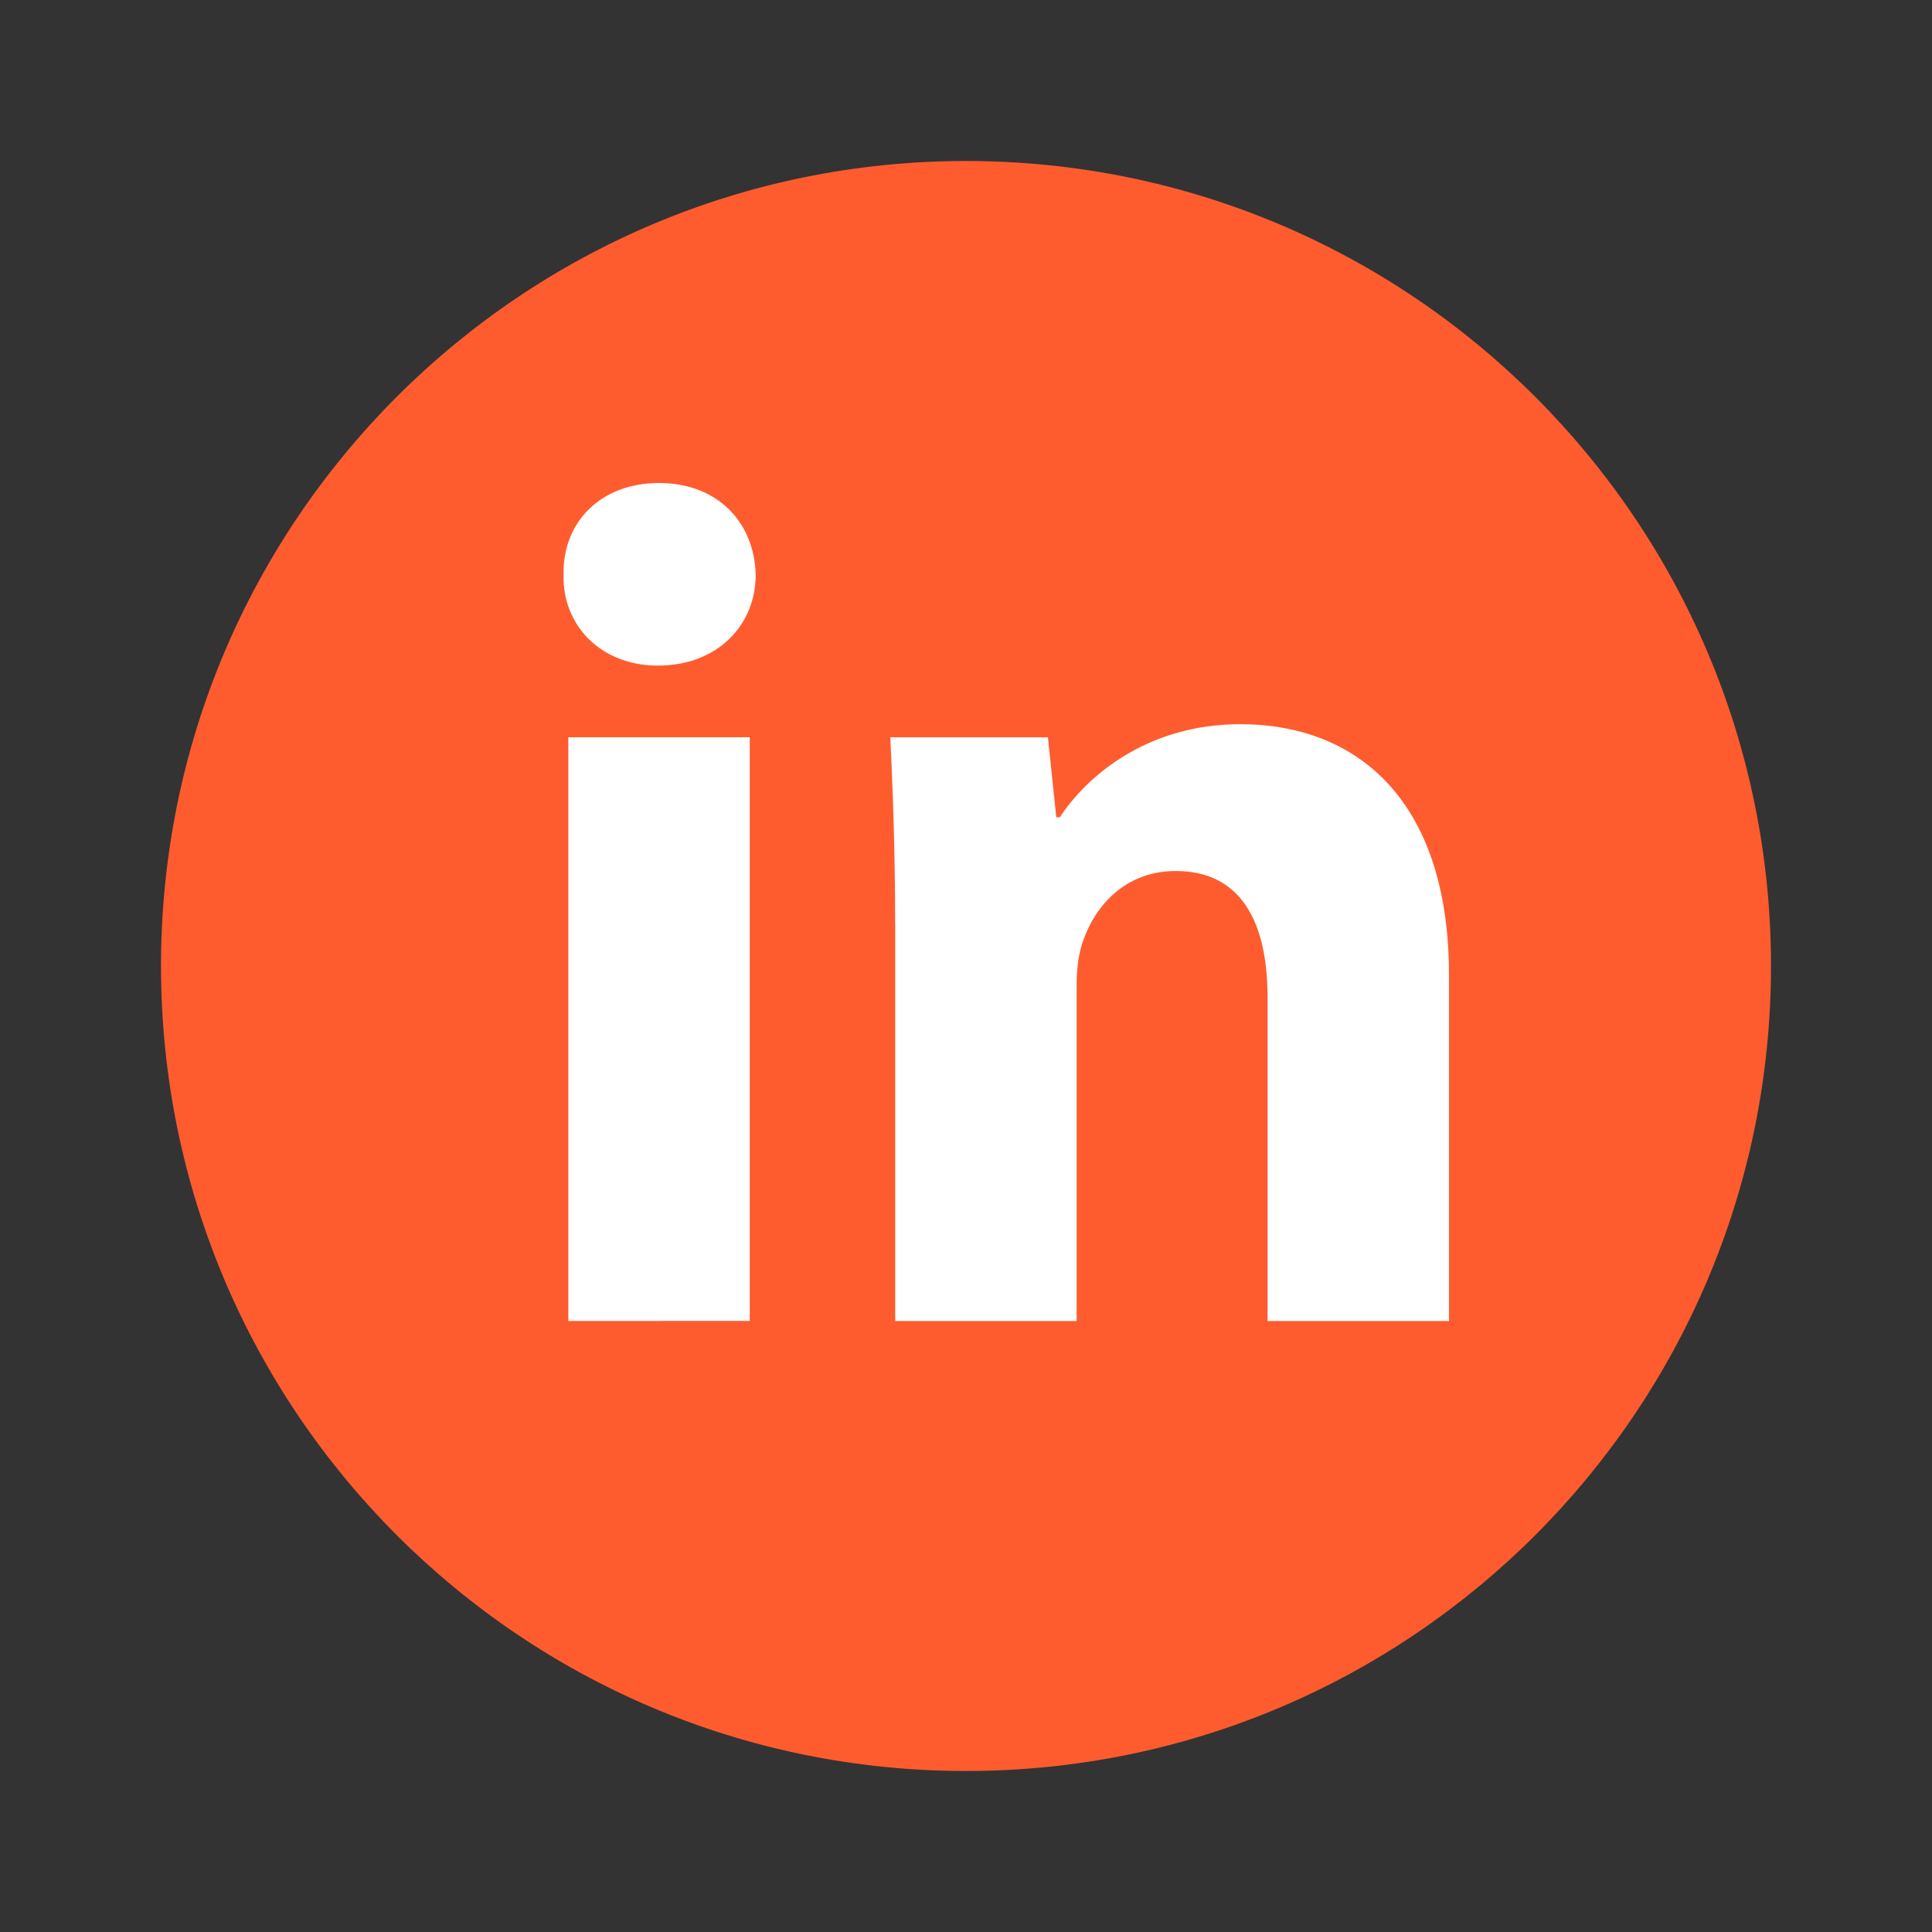
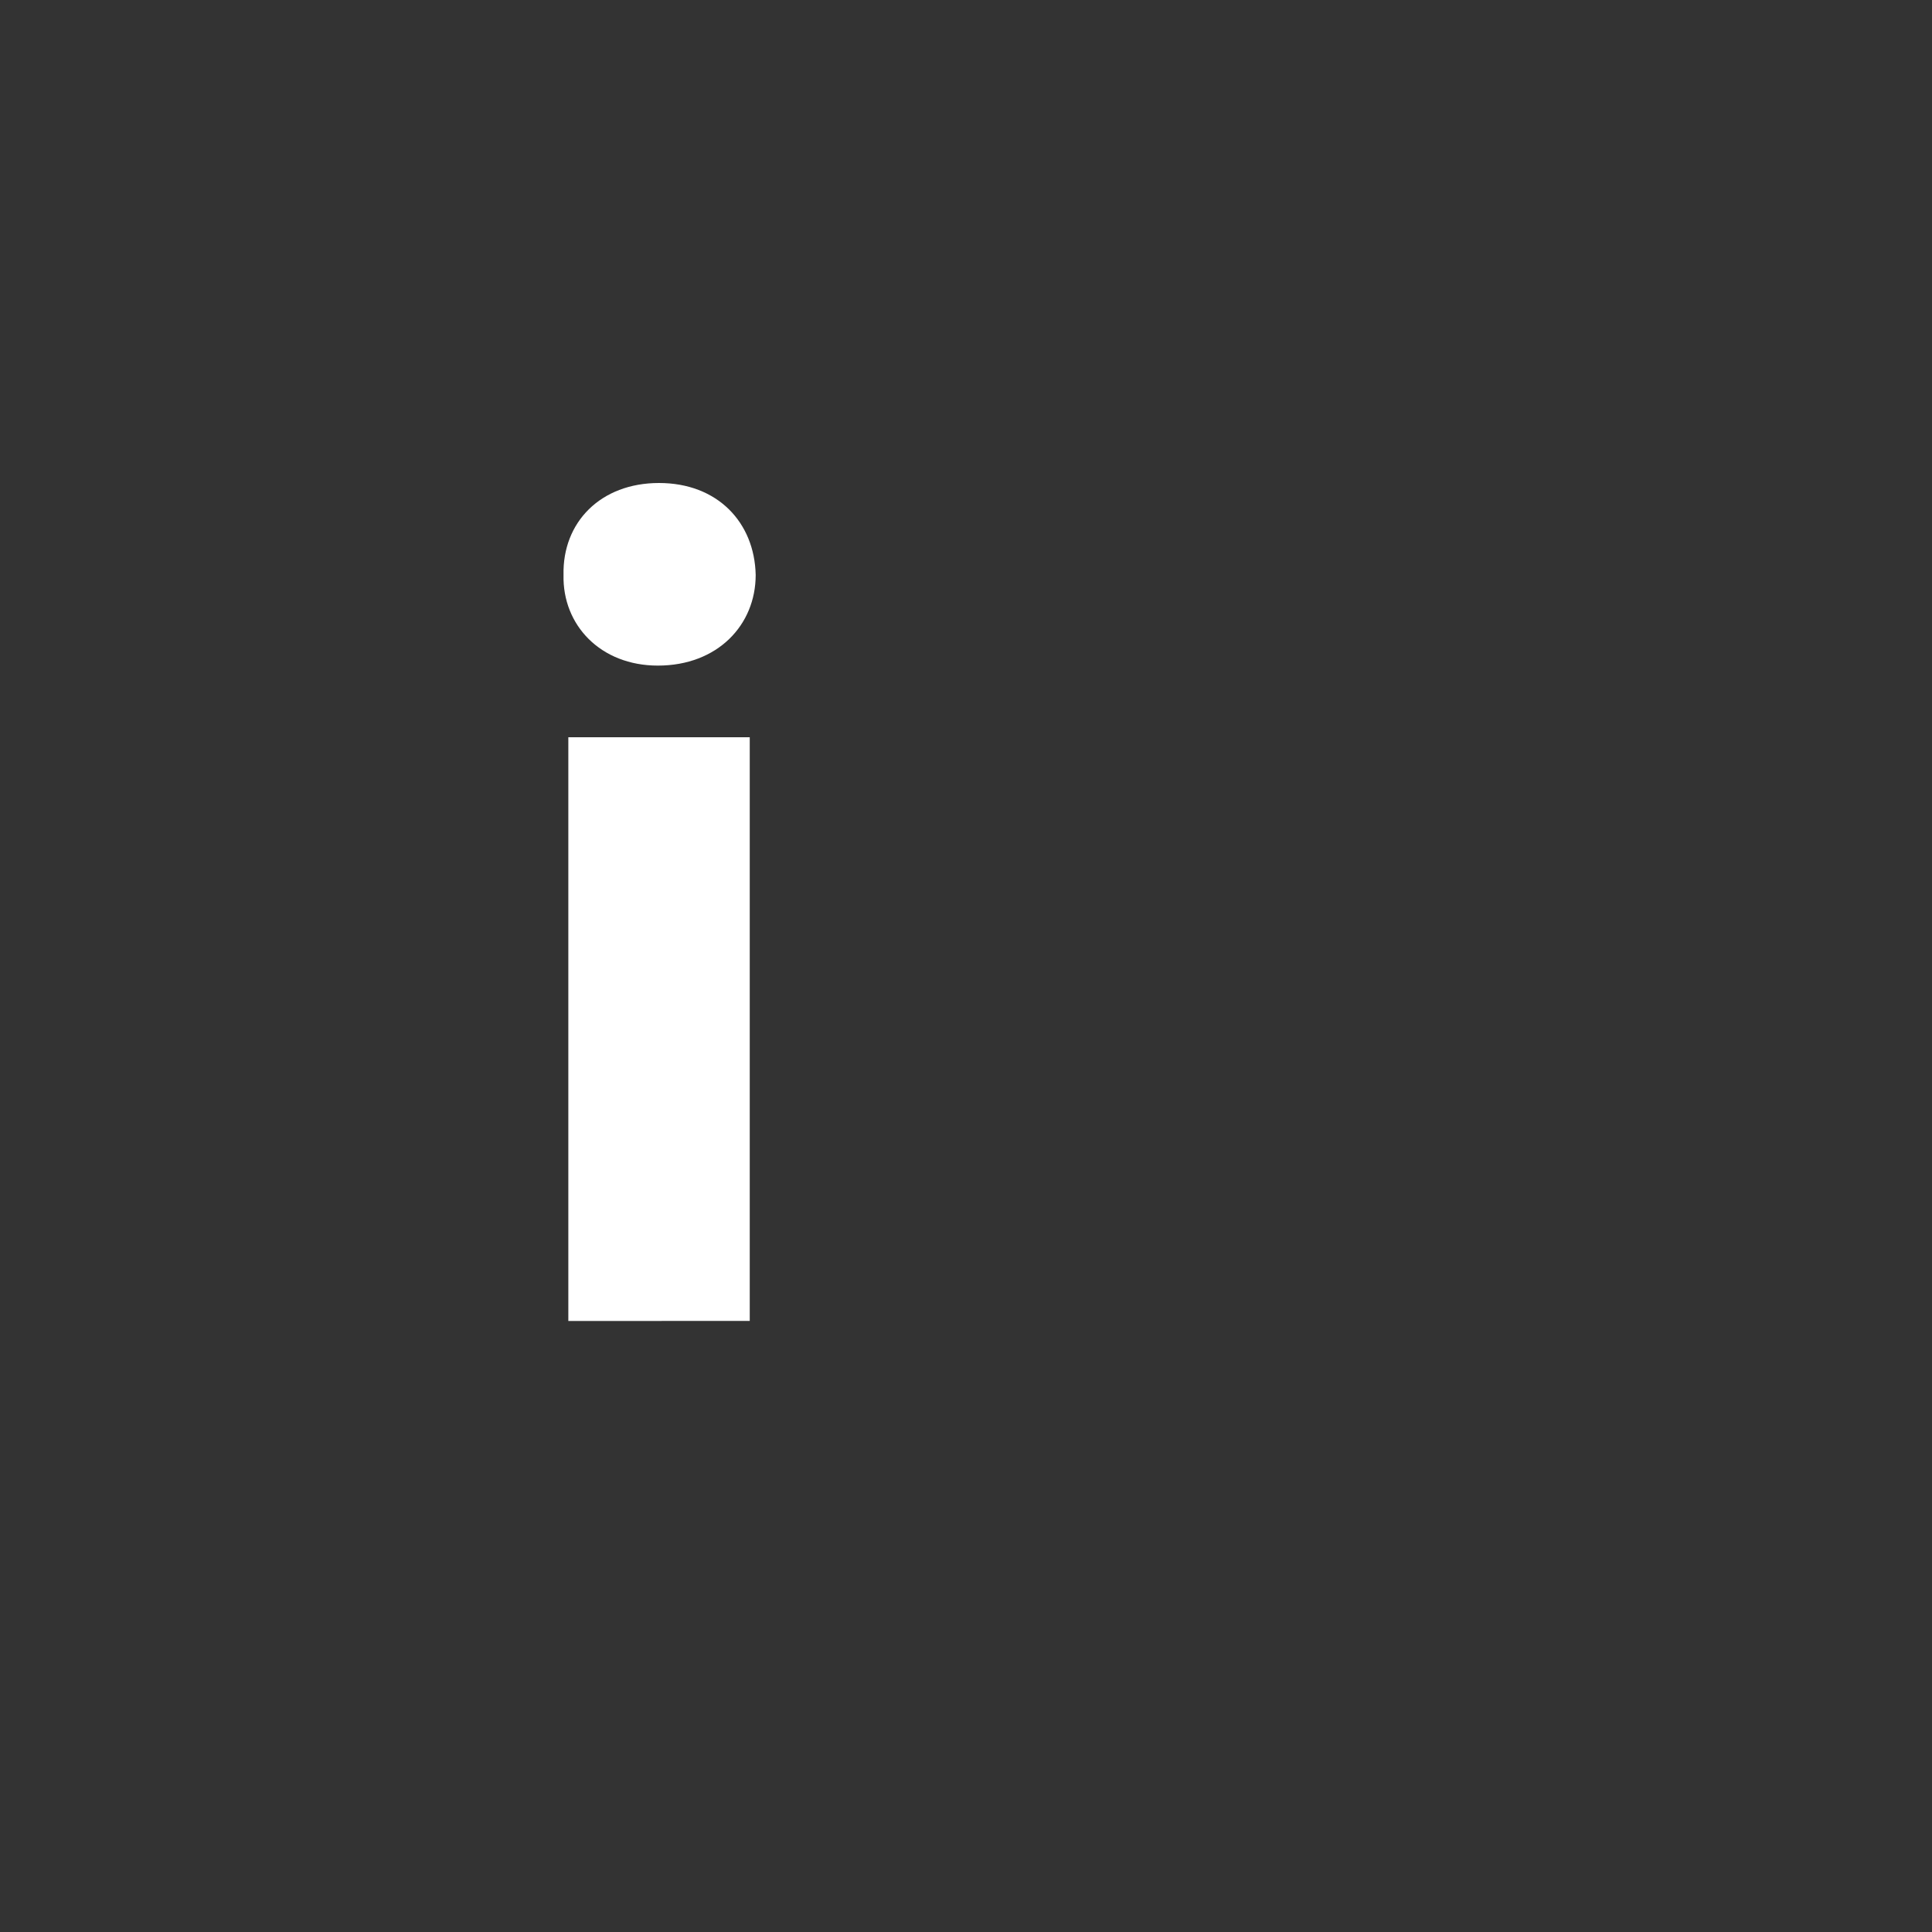
<svg xmlns="http://www.w3.org/2000/svg" width="800" height="800" viewBox="0 0 800 800" fill="none">
  <rect x="0" y="0" width="800" height="800" fill="#333333" stroke="none" />
-   <path d="M400 733.333C584.095 733.333 733.333 584.095 733.333 400C733.333 215.905 584.095 66.667 400 66.667C215.905 66.667 66.666 215.905 66.666 400C66.666 584.095 215.905 733.333 400 733.333Z" fill="#FE5C2F" />
  <path fill-rule="evenodd" clip-rule="evenodd" d="M312.912 238.065C312.912 258.817 297.112 275.61 272.403 275.61C248.657 275.61 232.855 258.817 233.345 238.065C232.855 216.305 248.655 200 272.877 200C297.112 200 312.438 216.305 312.912 238.065ZM235.332 546.985V305.27H310.452V546.968L235.332 546.985Z" fill="white" />
-   <path fill-rule="evenodd" clip-rule="evenodd" d="M370.655 382.41C370.655 352.262 369.662 326.558 368.668 305.303H433.918L437.387 338.417H438.87C448.757 323.09 473.465 299.878 513.502 299.878C562.92 299.878 599.992 332.503 599.992 403.65V547.017H524.87V413.063C524.87 381.907 514.007 360.665 486.822 360.665C466.055 360.665 453.707 374.998 448.772 388.828C446.785 393.78 445.807 400.687 445.807 407.623V547.017H370.685V382.41H370.655Z" fill="white" />
</svg>